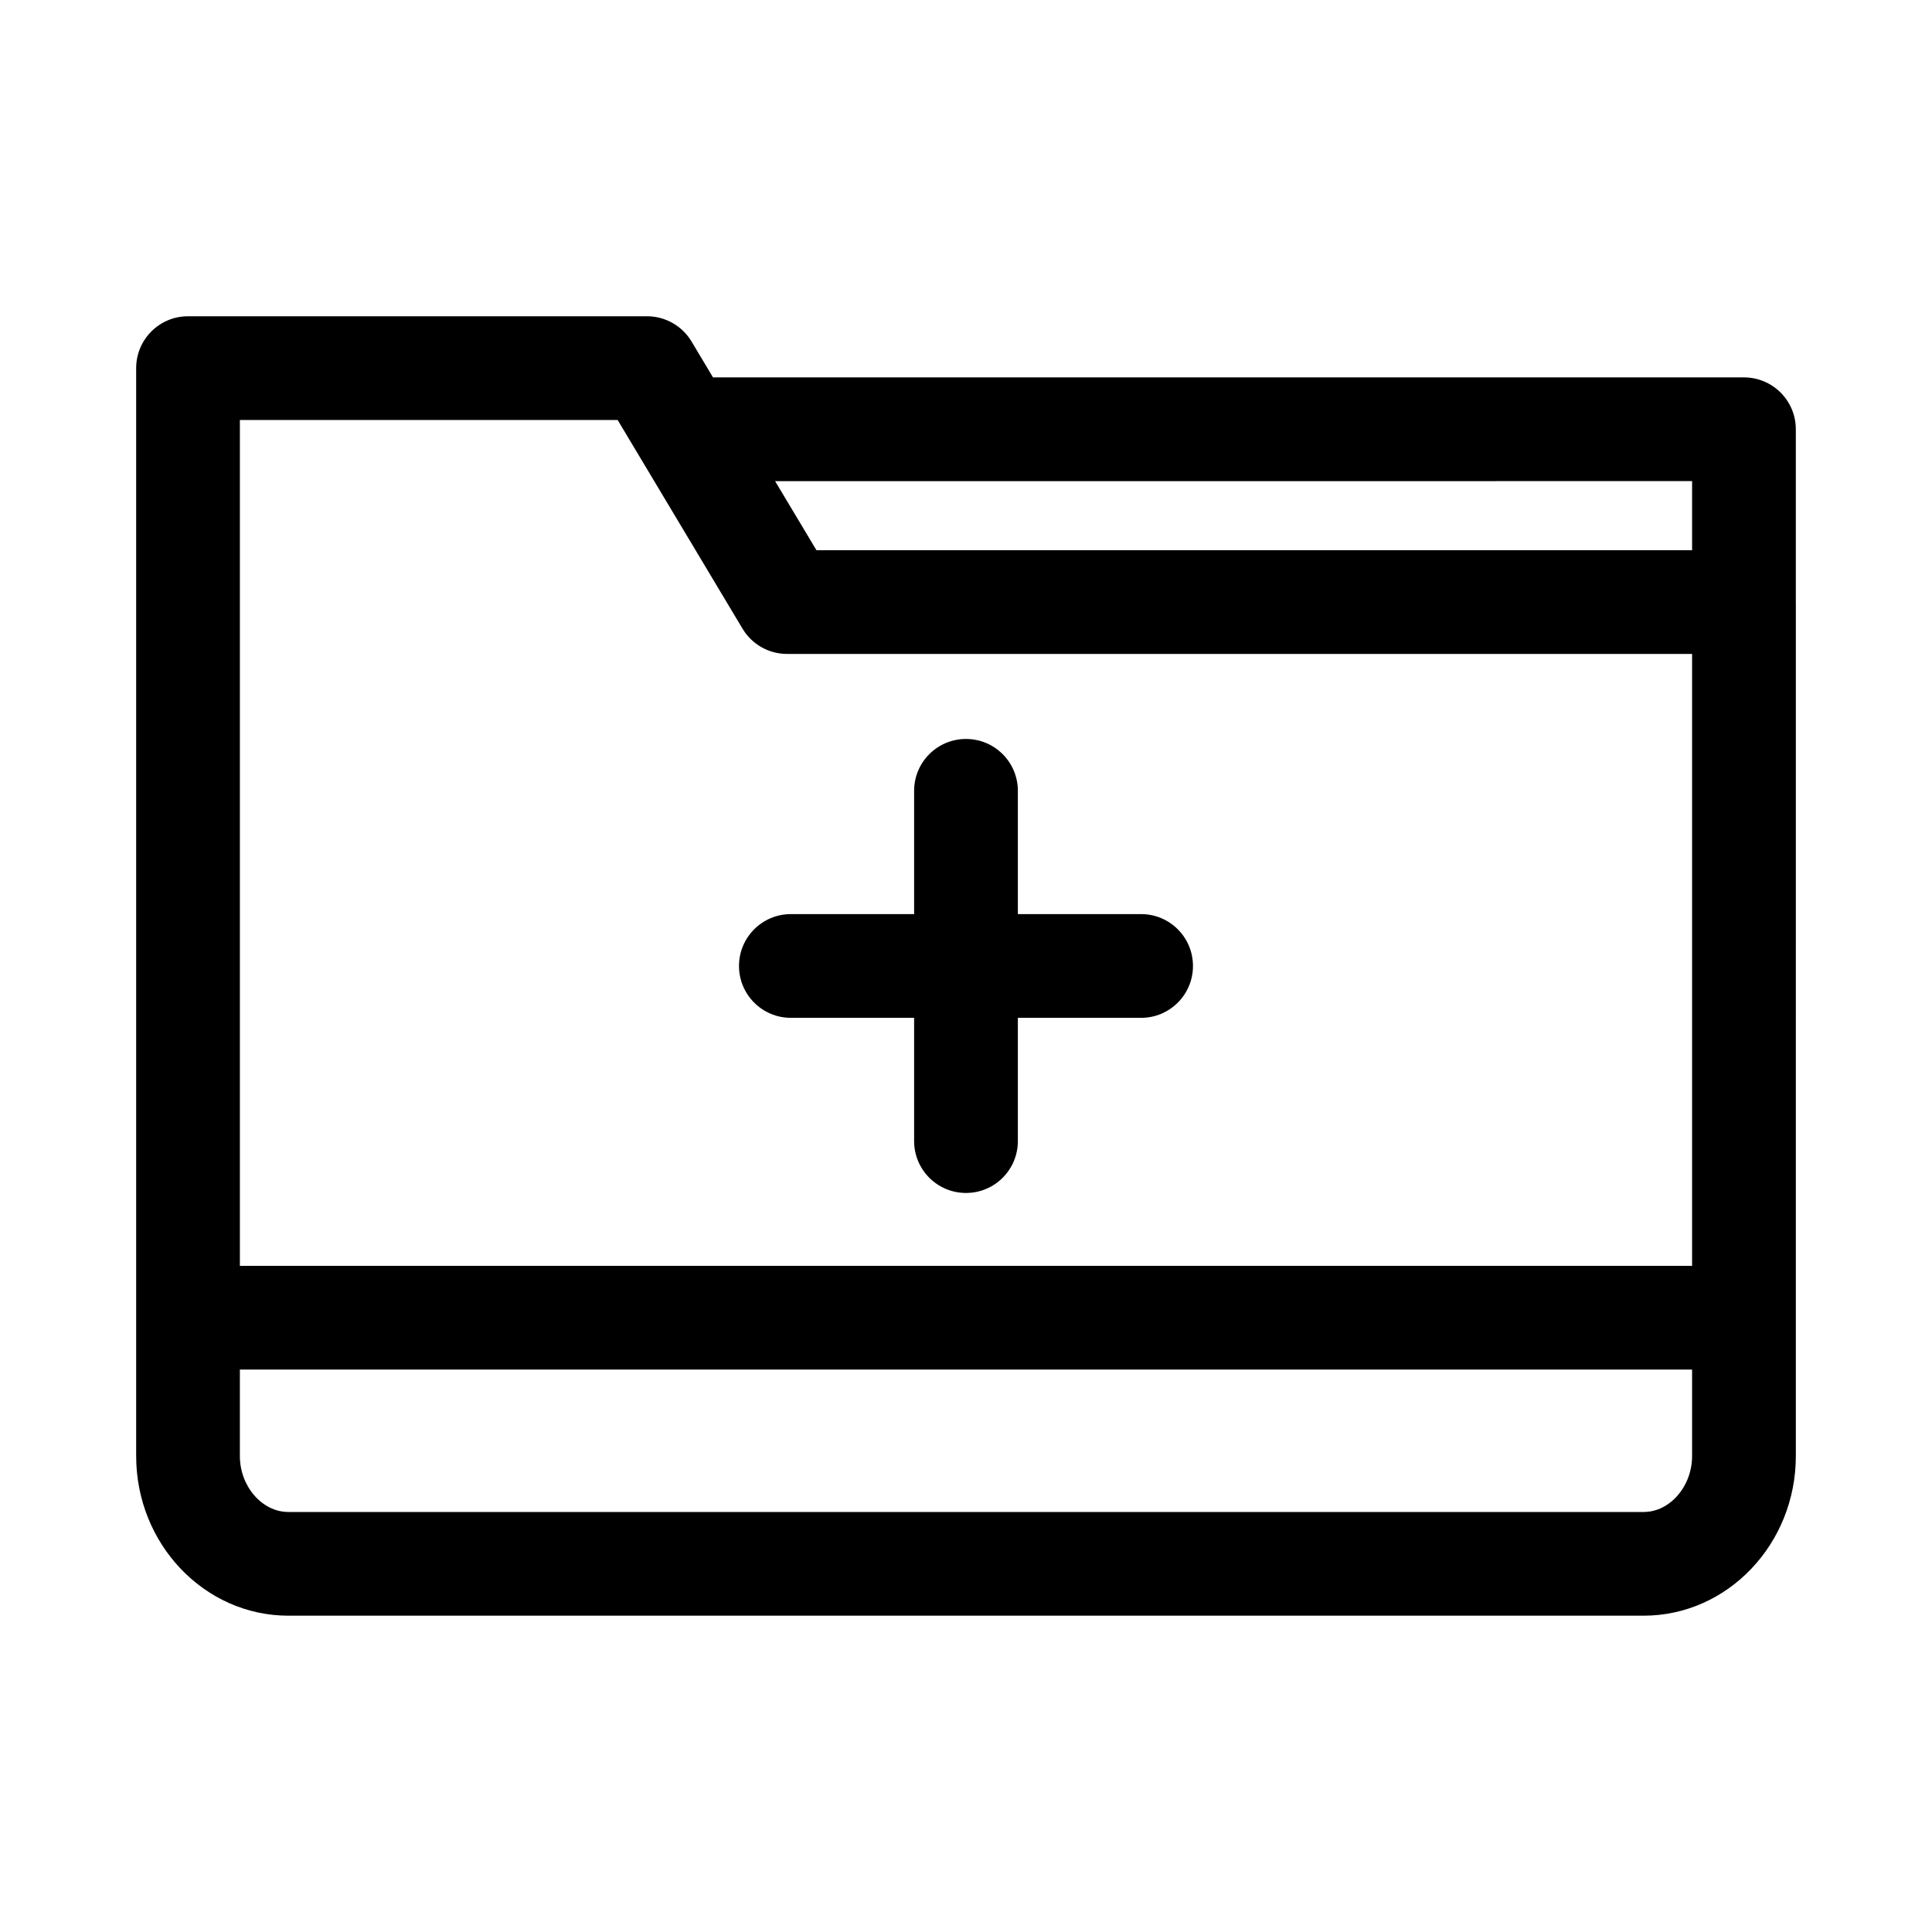
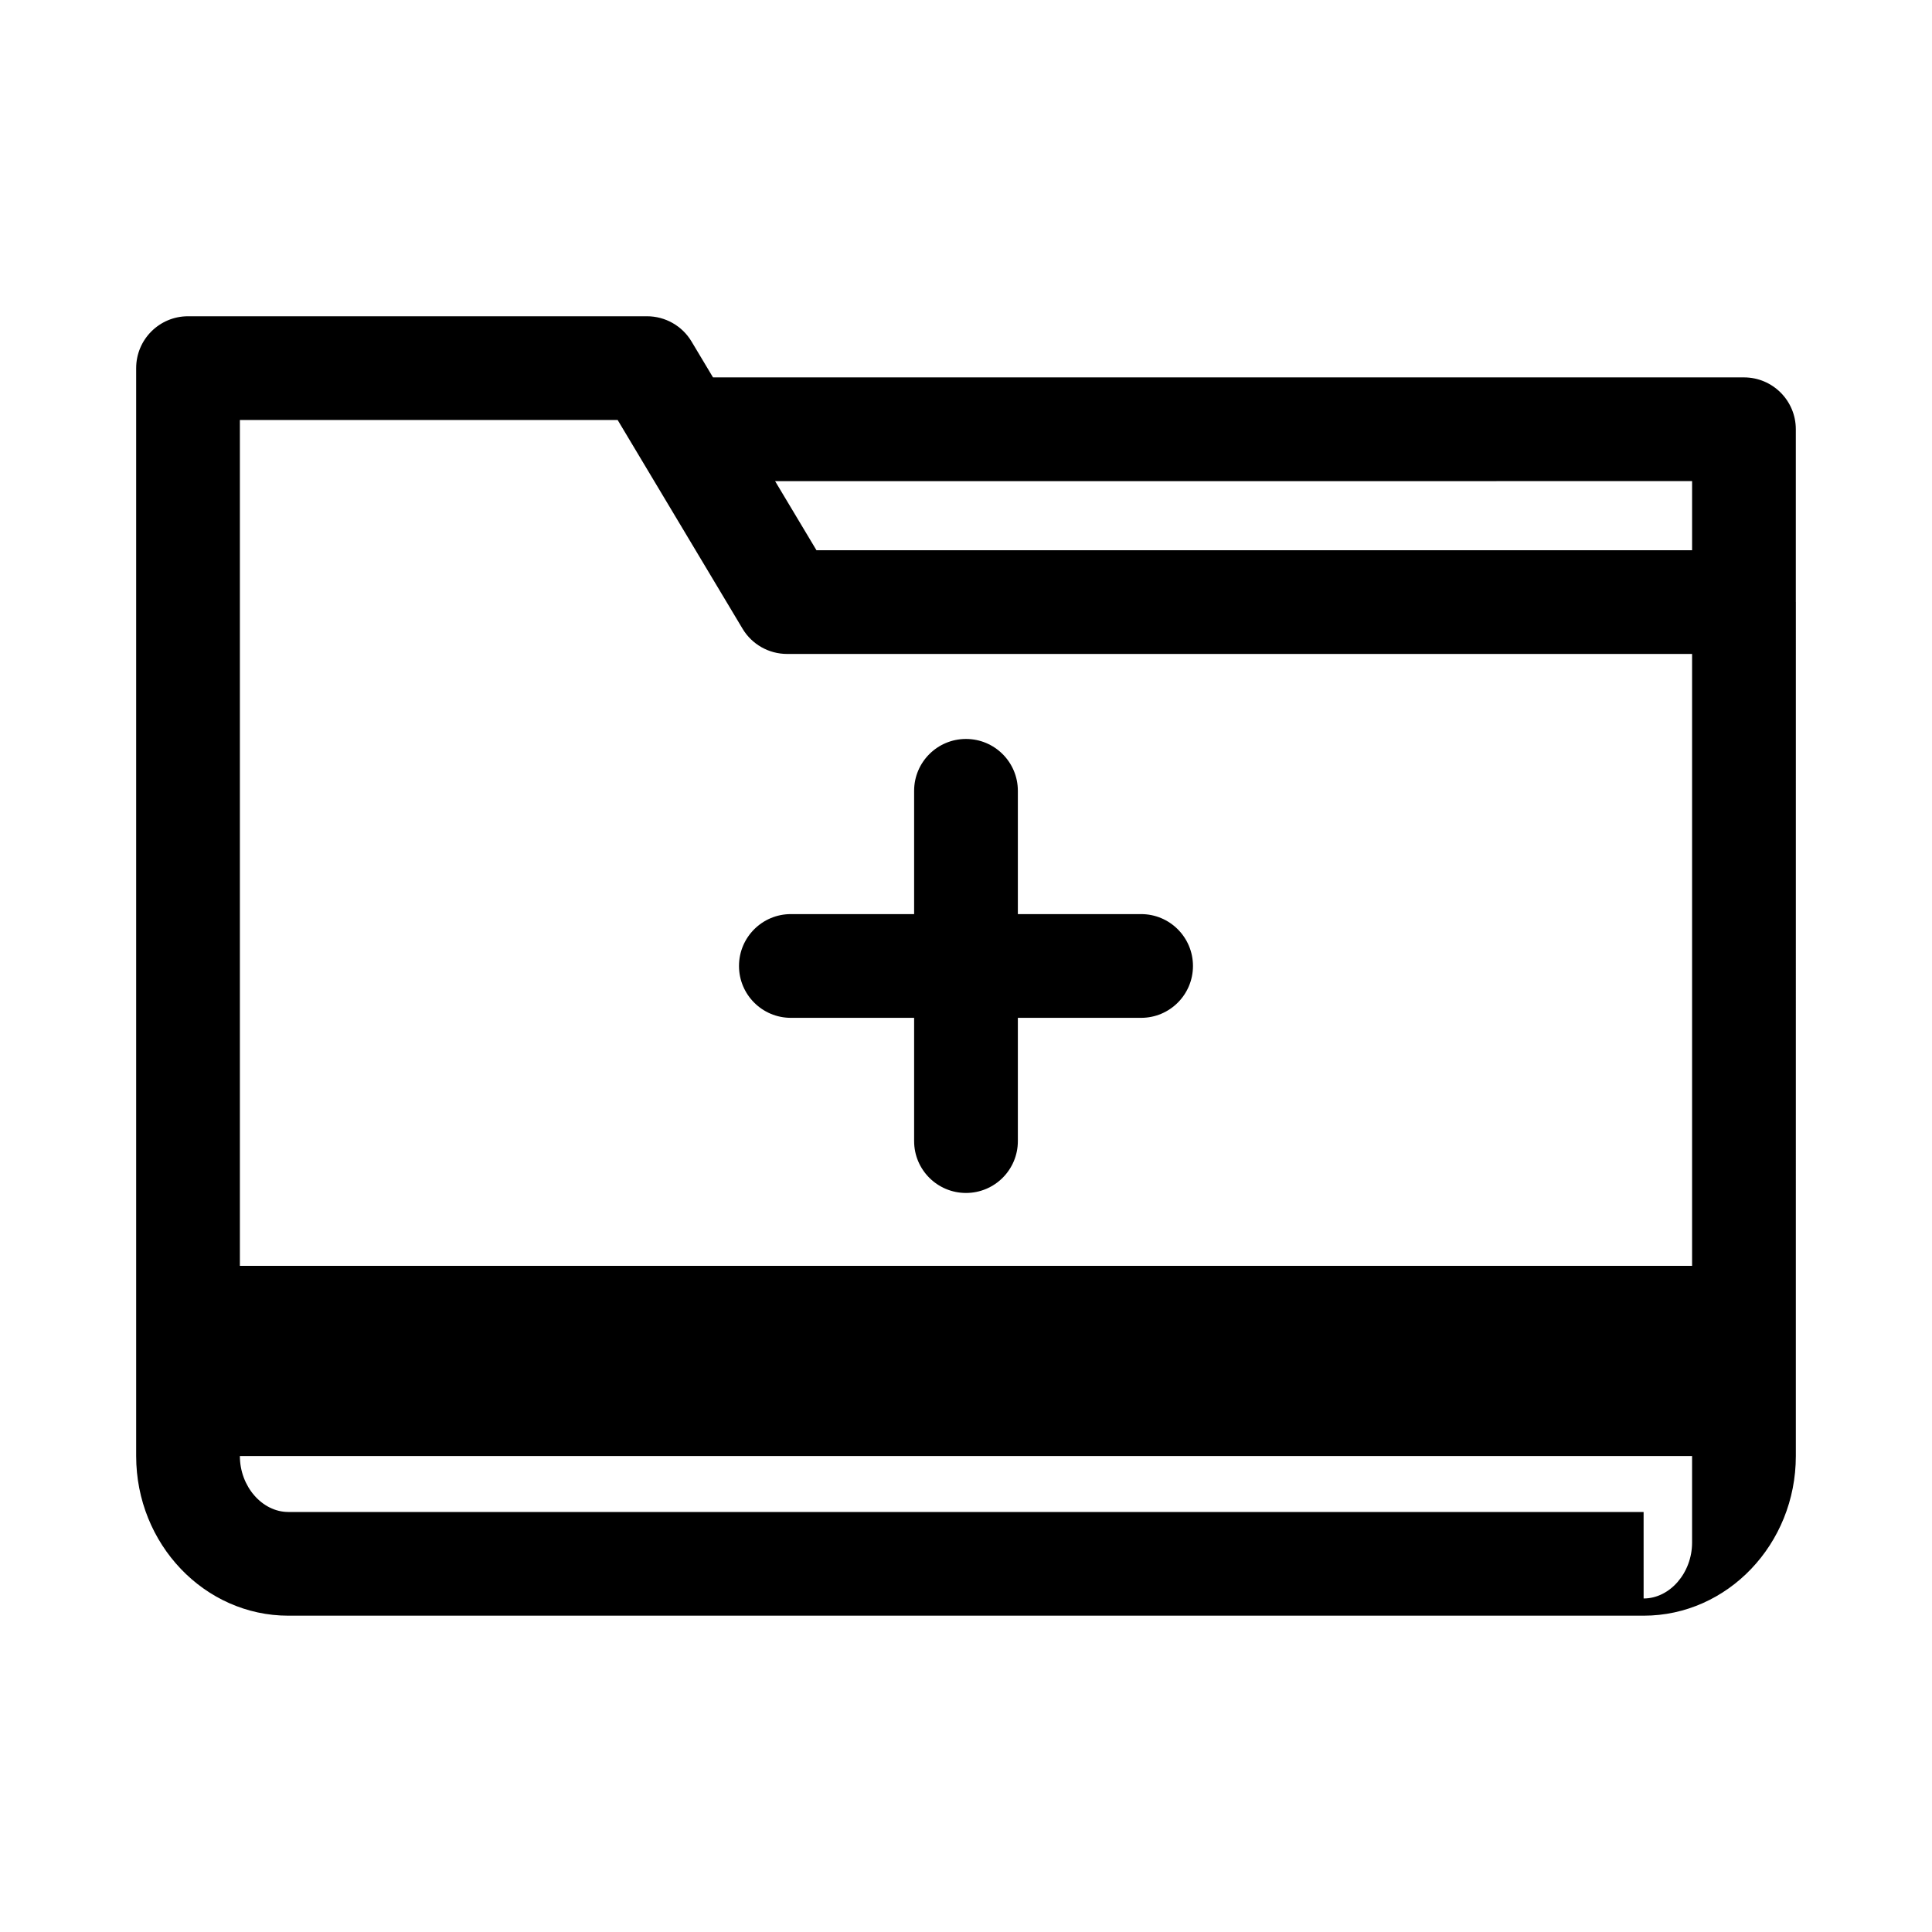
<svg xmlns="http://www.w3.org/2000/svg" fill="#000000" width="800px" height="800px" version="1.1" viewBox="144 144 512 512">
-   <path d="m619.91 303.54v-45.785c0-7.59-6.152-13.742-13.746-13.742h-273.21l-5.695-9.516c-2.477-4.144-6.961-6.684-11.793-6.684h-121.64c-7.594 0-13.742 6.152-13.742 13.746v288.31c0 23.324 18.098 42.305 40.34 42.305h359.15c22.246 0 40.34-18.98 40.34-42.305l0.004-226.31c-0.008-0.004-0.008-0.012-0.008-0.016zm-27.488-32.039v18.316l-232.05 0.004-10.965-18.316zm-284.74-16.199 33.102 55.316c2.484 4.148 6.961 6.684 11.797 6.684h239.84v162.16h-384.85v-224.16zm271.89 289.39h-359.15c-6.961 0-12.852-6.785-12.852-14.82v-22.922h384.85v22.922c0.004 8.027-5.883 14.82-12.844 14.82zm-239.73-144.7c0-7.594 6.152-13.746 13.746-13.746h32.664v-32.672c0-7.59 6.152-13.742 13.746-13.742s13.746 6.152 13.746 13.742v32.672h32.664c7.594 0 13.742 6.152 13.742 13.746 0 7.59-6.148 13.746-13.742 13.746h-32.664v32.664c0 7.594-6.152 13.746-13.746 13.746s-13.746-6.152-13.746-13.746v-32.664h-32.664c-7.594 0-13.746-6.16-13.746-13.746z" />
+   <path d="m619.91 303.54v-45.785c0-7.59-6.152-13.742-13.746-13.742h-273.21l-5.695-9.516c-2.477-4.144-6.961-6.684-11.793-6.684h-121.64c-7.594 0-13.742 6.152-13.742 13.746v288.31c0 23.324 18.098 42.305 40.34 42.305h359.15c22.246 0 40.34-18.98 40.34-42.305l0.004-226.31c-0.008-0.004-0.008-0.012-0.008-0.016zm-27.488-32.039v18.316l-232.05 0.004-10.965-18.316zm-284.74-16.199 33.102 55.316c2.484 4.148 6.961 6.684 11.797 6.684h239.84v162.16h-384.85v-224.16zm271.89 289.39h-359.15c-6.961 0-12.852-6.785-12.852-14.82h384.85v22.922c0.004 8.027-5.883 14.82-12.844 14.82zm-239.73-144.7c0-7.594 6.152-13.746 13.746-13.746h32.664v-32.672c0-7.59 6.152-13.742 13.746-13.742s13.746 6.152 13.746 13.742v32.672h32.664c7.594 0 13.742 6.152 13.742 13.746 0 7.59-6.148 13.746-13.742 13.746h-32.664v32.664c0 7.594-6.152 13.746-13.746 13.746s-13.746-6.152-13.746-13.746v-32.664h-32.664c-7.594 0-13.746-6.16-13.746-13.746z" />
</svg>